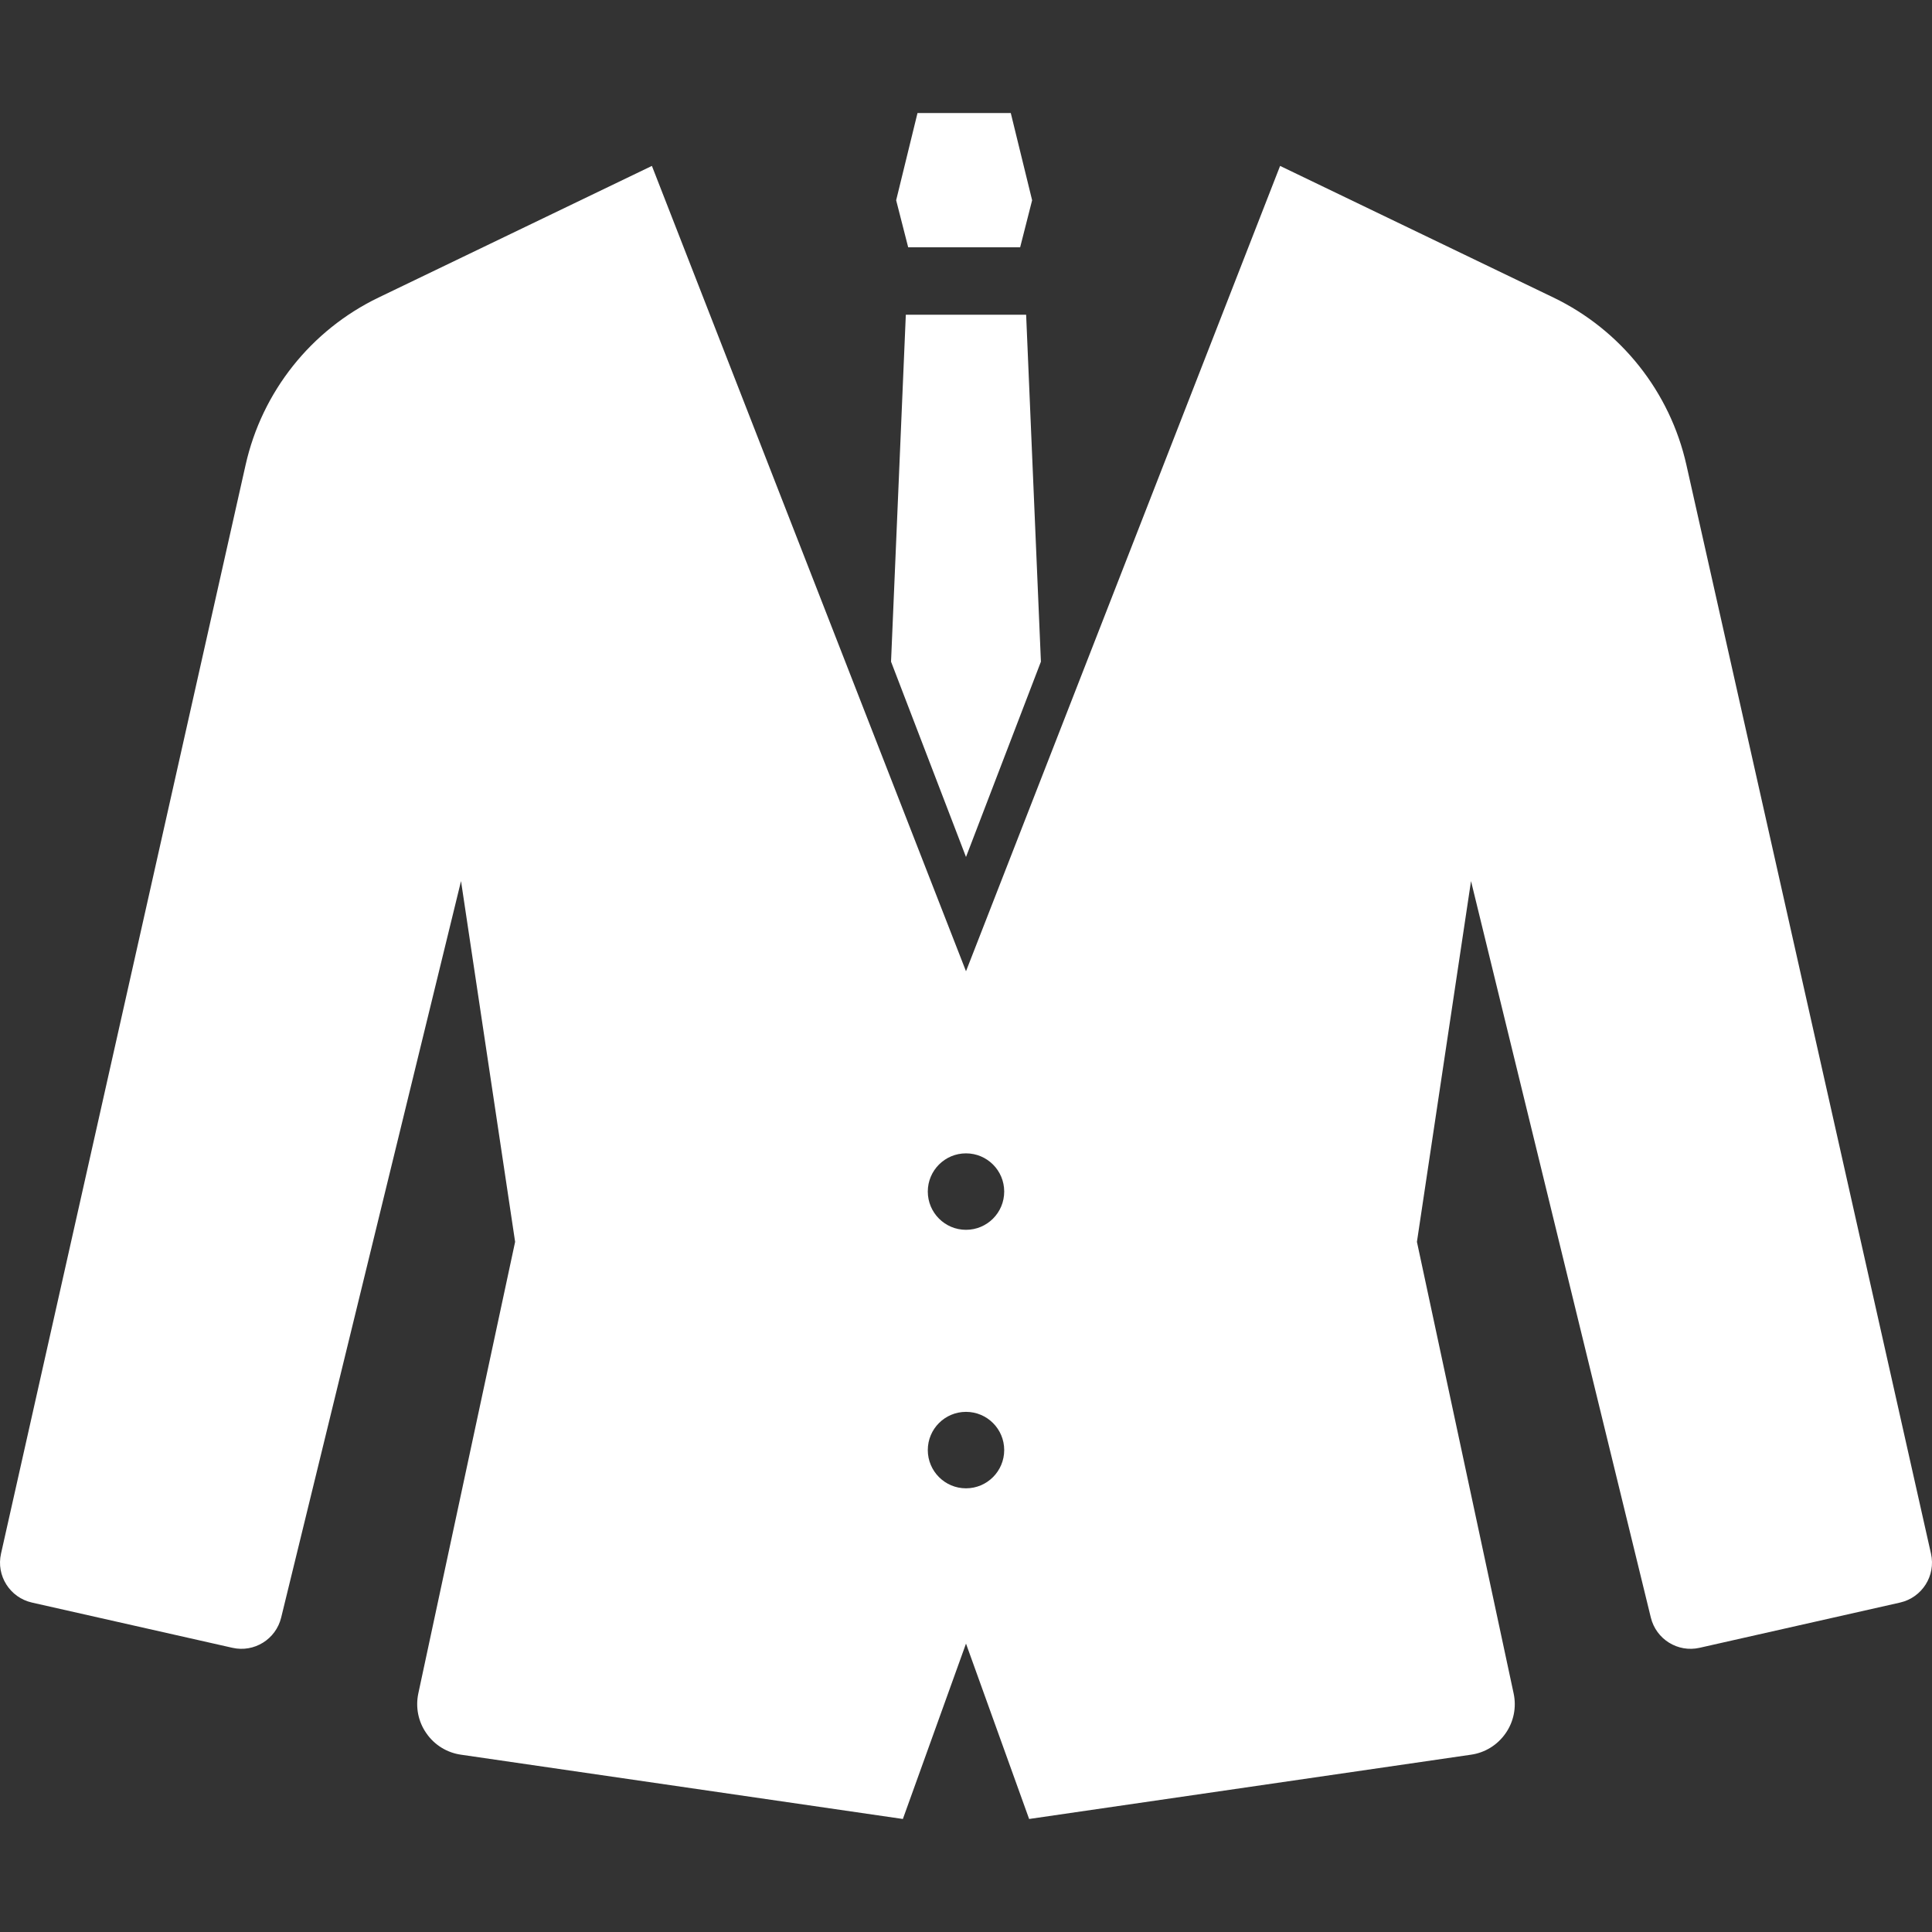
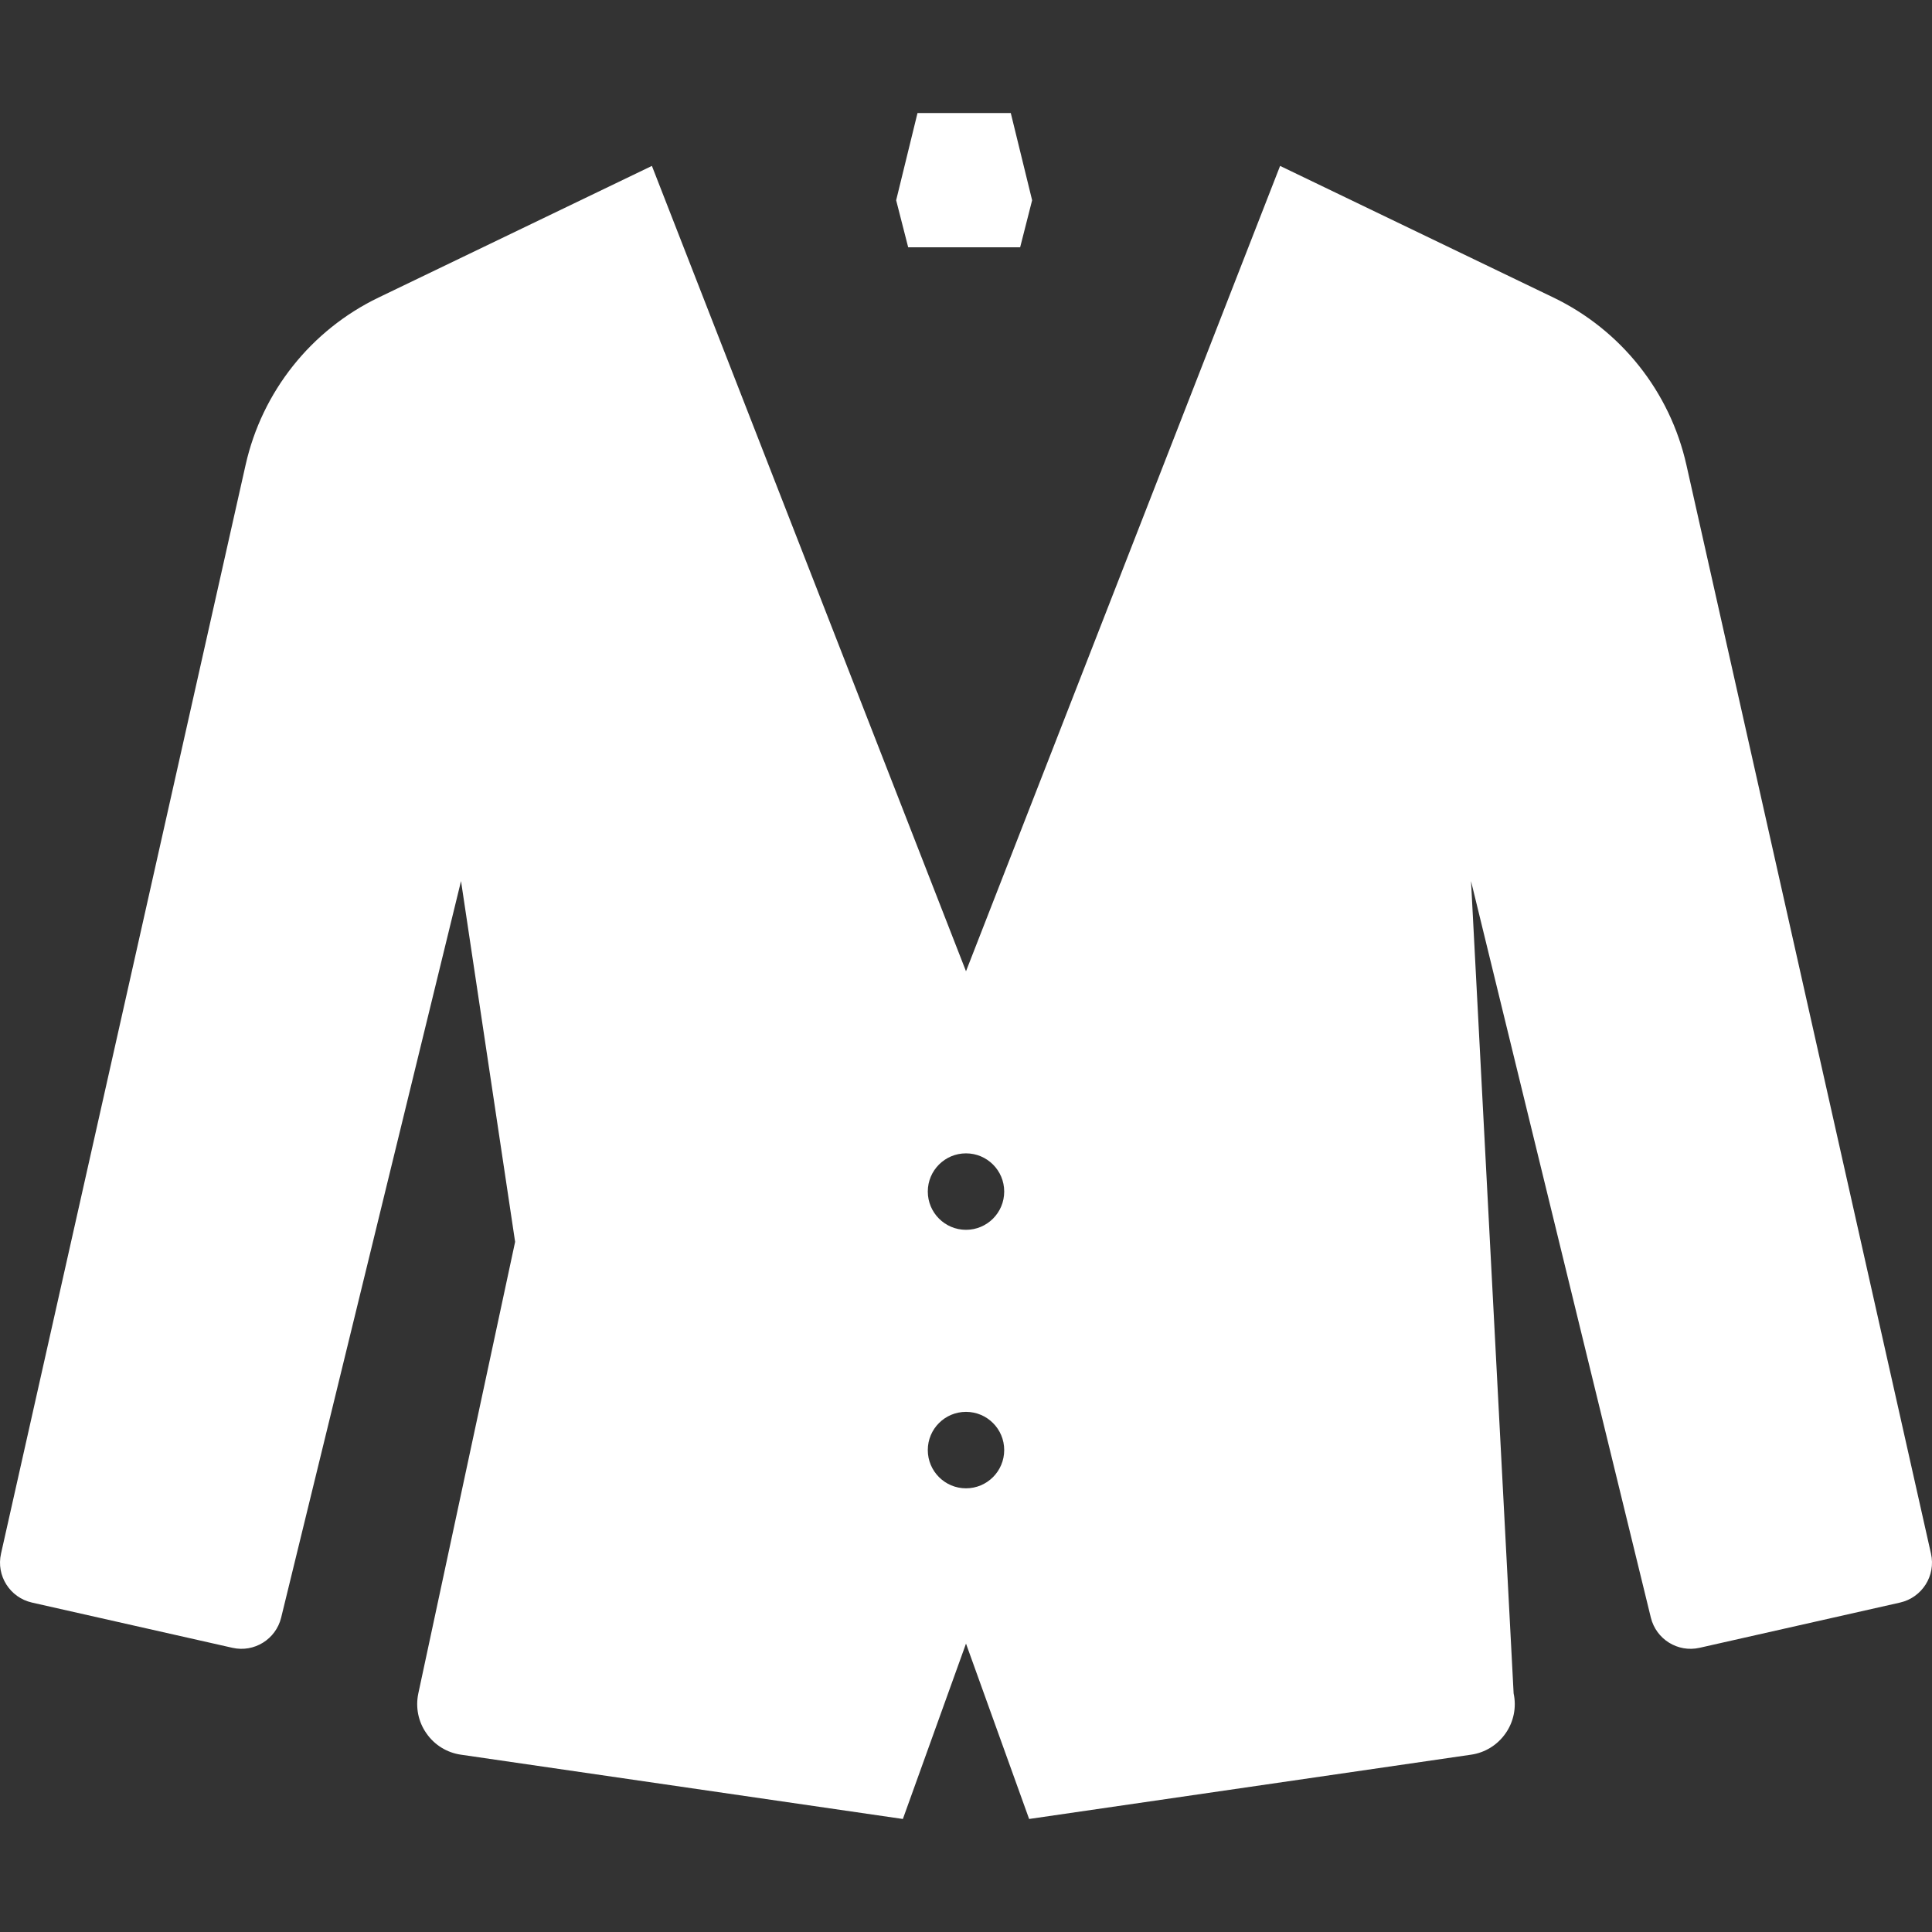
<svg xmlns="http://www.w3.org/2000/svg" width="40" height="40" viewBox="0 0 40 40" fill="none">
  <rect x="0" y="0" width="40" height="40" fill="#333333" stroke="none" />
  <g clip-path="url(#clip0_2353_939)">
-     <path d="M39.979 32.167L34.915 9.625C34.575 8.11 33.561 6.834 32.162 6.16L26.503 3.435L20 20.109L13.497 3.435L7.838 6.16C6.439 6.834 5.425 8.11 5.085 9.625L0.021 32.167C-0.082 32.623 0.205 33.075 0.66 33.179L4.812 34.116C5.262 34.218 5.711 33.94 5.821 33.491L9.545 18.242L10.665 25.711L8.661 35.06C8.6 35.347 8.659 35.646 8.828 35.886C8.994 36.127 9.254 36.288 9.544 36.329L18.693 37.66L20 34.029L21.307 37.66L30.456 36.329C30.746 36.288 31.005 36.127 31.172 35.886C31.34 35.646 31.4 35.347 31.338 35.06L29.336 25.711L30.456 18.242L34.179 33.491C34.289 33.94 34.738 34.218 35.188 34.116L39.34 33.179C39.795 33.075 40.082 32.623 39.979 32.167ZM20 30.814C19.563 30.814 19.209 30.459 19.209 30.022C19.209 29.585 19.563 29.231 20 29.231C20.437 29.231 20.791 29.585 20.791 30.022C20.791 30.459 20.437 30.814 20 30.814ZM20 25.462C19.563 25.462 19.209 25.107 19.209 24.67C19.209 24.233 19.563 23.879 20 23.879C20.437 23.879 20.791 24.233 20.791 24.67C20.791 25.108 20.437 25.462 20 25.462Z" fill="white" />
+     <path d="M39.979 32.167L34.915 9.625C34.575 8.11 33.561 6.834 32.162 6.16L26.503 3.435L20 20.109L13.497 3.435L7.838 6.16C6.439 6.834 5.425 8.11 5.085 9.625L0.021 32.167C-0.082 32.623 0.205 33.075 0.66 33.179L4.812 34.116C5.262 34.218 5.711 33.94 5.821 33.491L9.545 18.242L10.665 25.711L8.661 35.06C8.6 35.347 8.659 35.646 8.828 35.886C8.994 36.127 9.254 36.288 9.544 36.329L18.693 37.66L20 34.029L21.307 37.66L30.456 36.329C30.746 36.288 31.005 36.127 31.172 35.886C31.34 35.646 31.4 35.347 31.338 35.06L30.456 18.242L34.179 33.491C34.289 33.94 34.738 34.218 35.188 34.116L39.34 33.179C39.795 33.075 40.082 32.623 39.979 32.167ZM20 30.814C19.563 30.814 19.209 30.459 19.209 30.022C19.209 29.585 19.563 29.231 20 29.231C20.437 29.231 20.791 29.585 20.791 30.022C20.791 30.459 20.437 30.814 20 30.814ZM20 25.462C19.563 25.462 19.209 25.107 19.209 24.67C19.209 24.233 19.563 23.879 20 23.879C20.437 23.879 20.791 24.233 20.791 24.67C20.791 25.108 20.437 25.462 20 25.462Z" fill="white" />
    <path d="M21.121 5.12L21.369 4.146L20.927 2.34H18.996L18.554 4.146L18.803 5.12H21.121Z" fill="white" />
-     <path d="M21.551 13.699L21.245 6.516H18.754L18.448 13.699L20 17.743L21.551 13.699Z" fill="white" />
  </g>
  <defs>
    <clipPath id="clip0_2353_939">
      <rect width="40" height="40" fill="white" />
    </clipPath>
  </defs>
</svg>